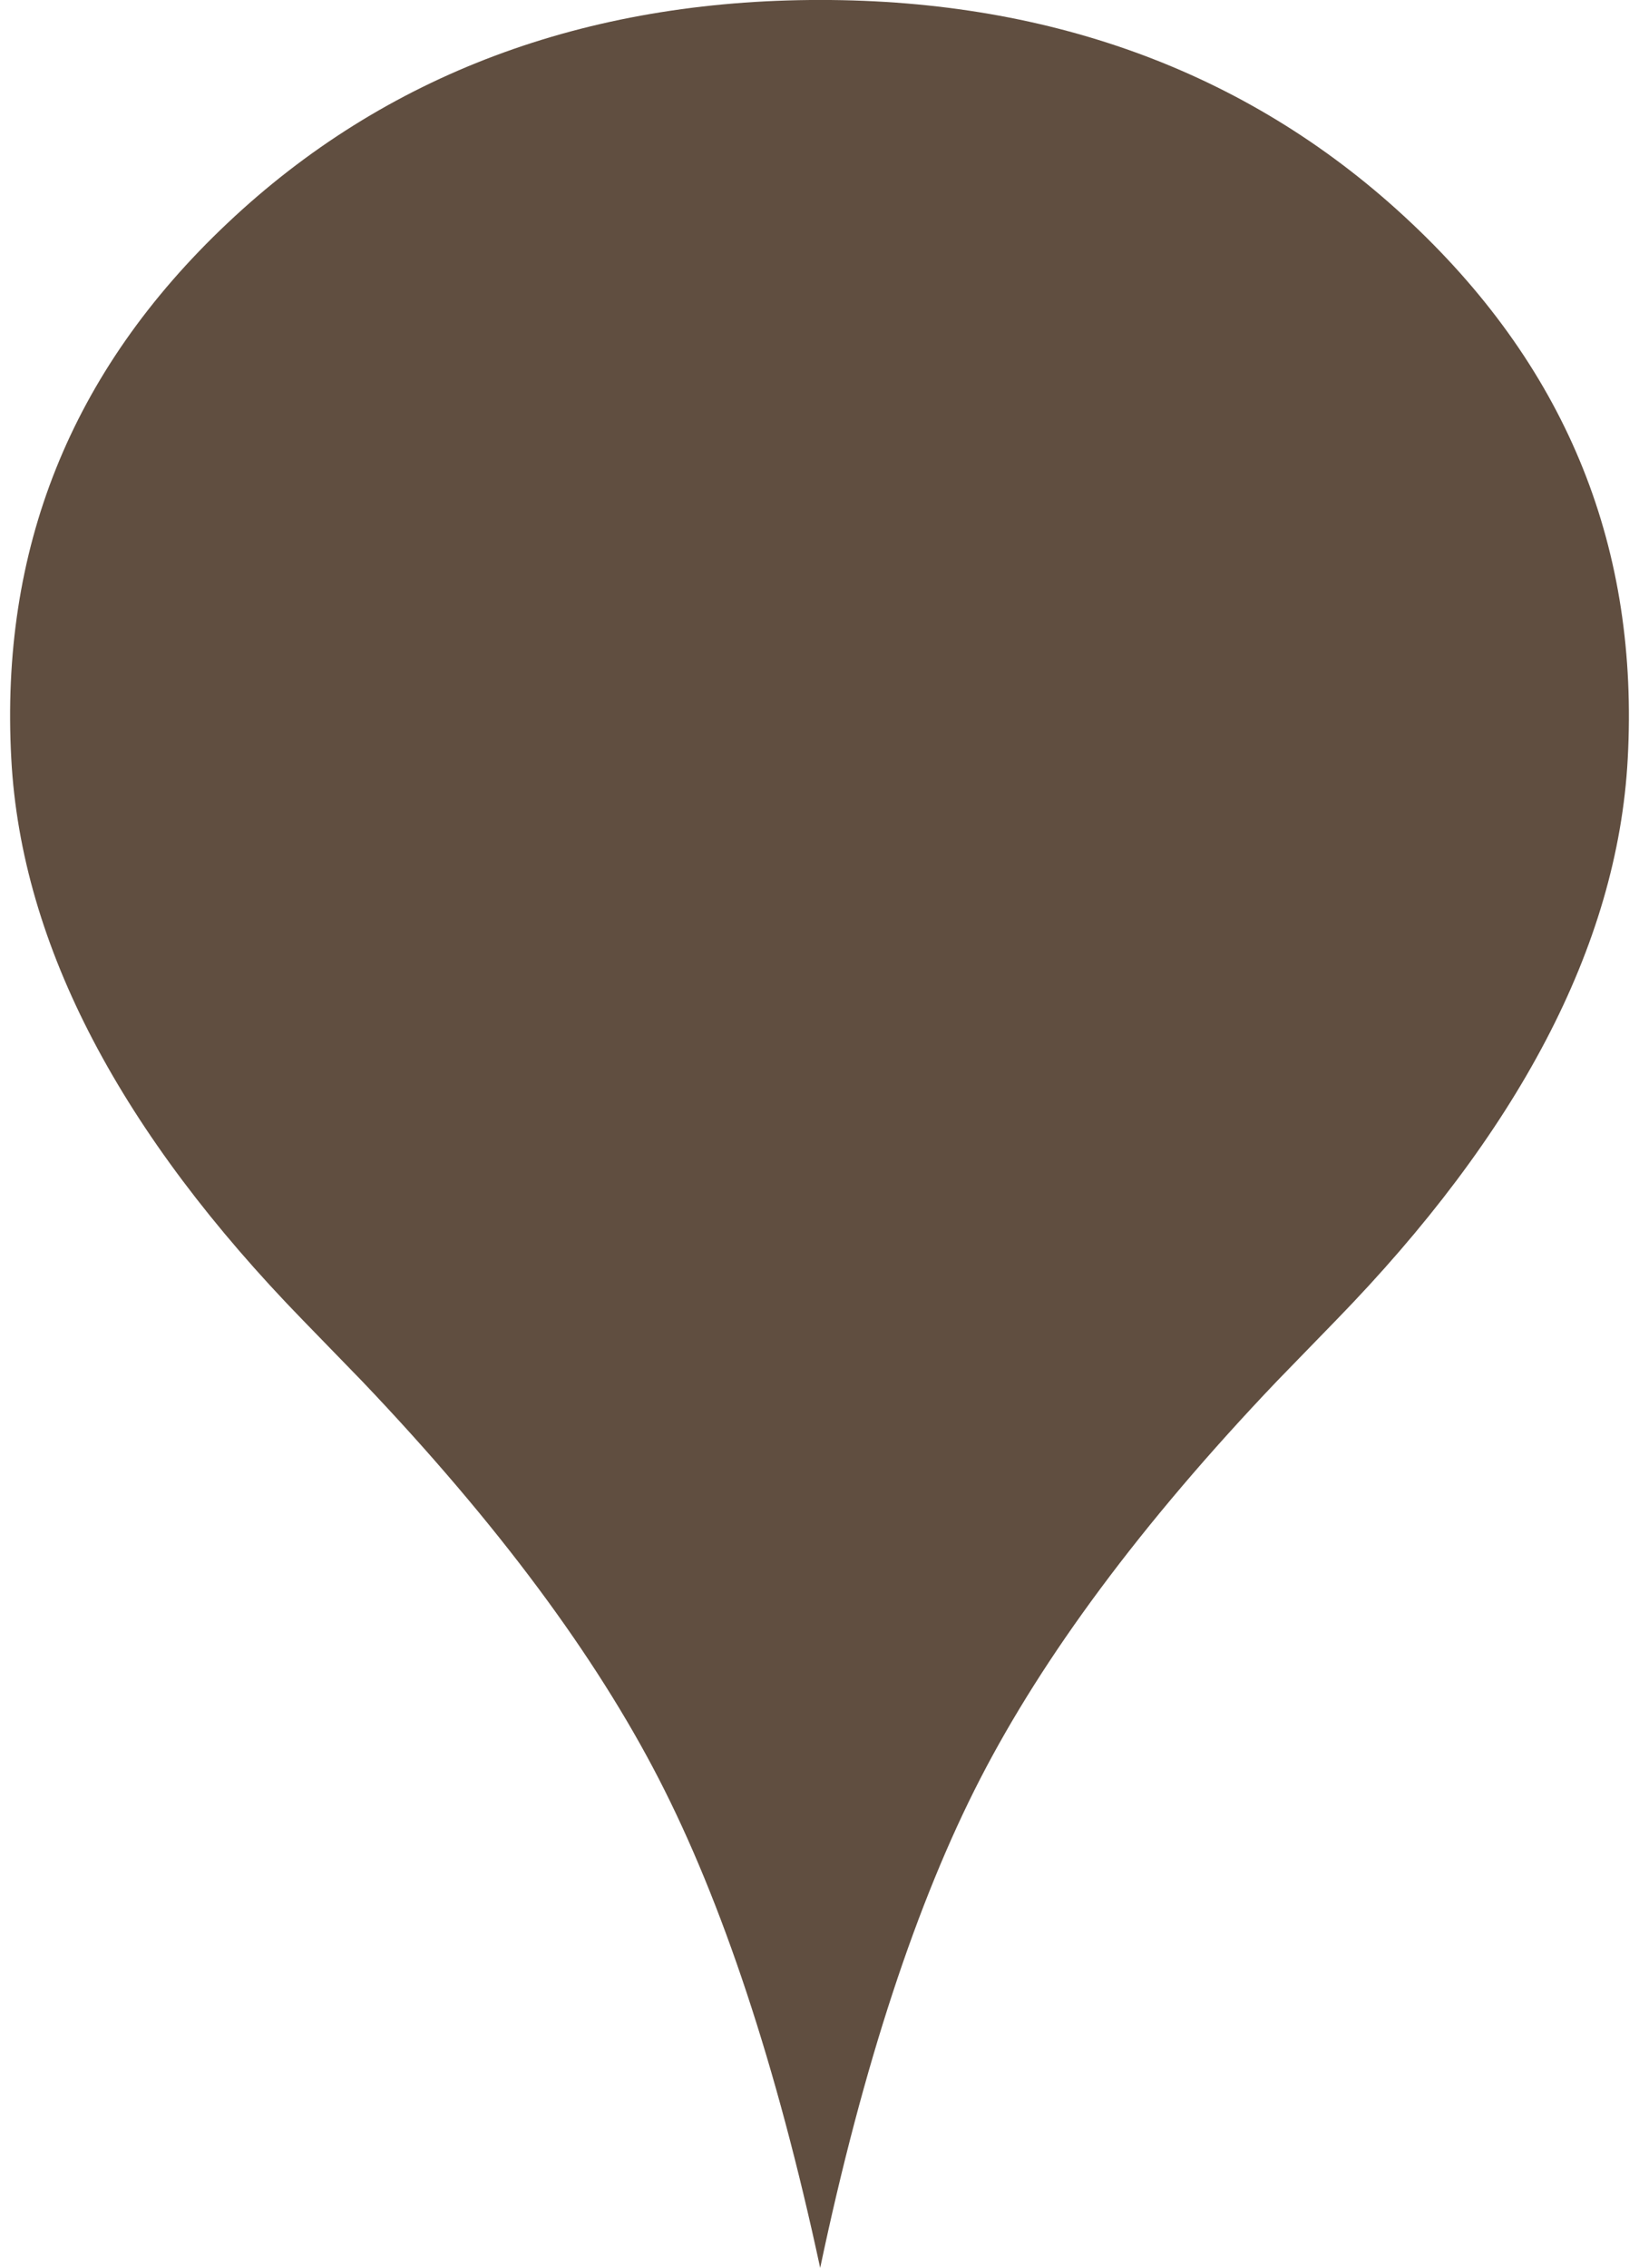
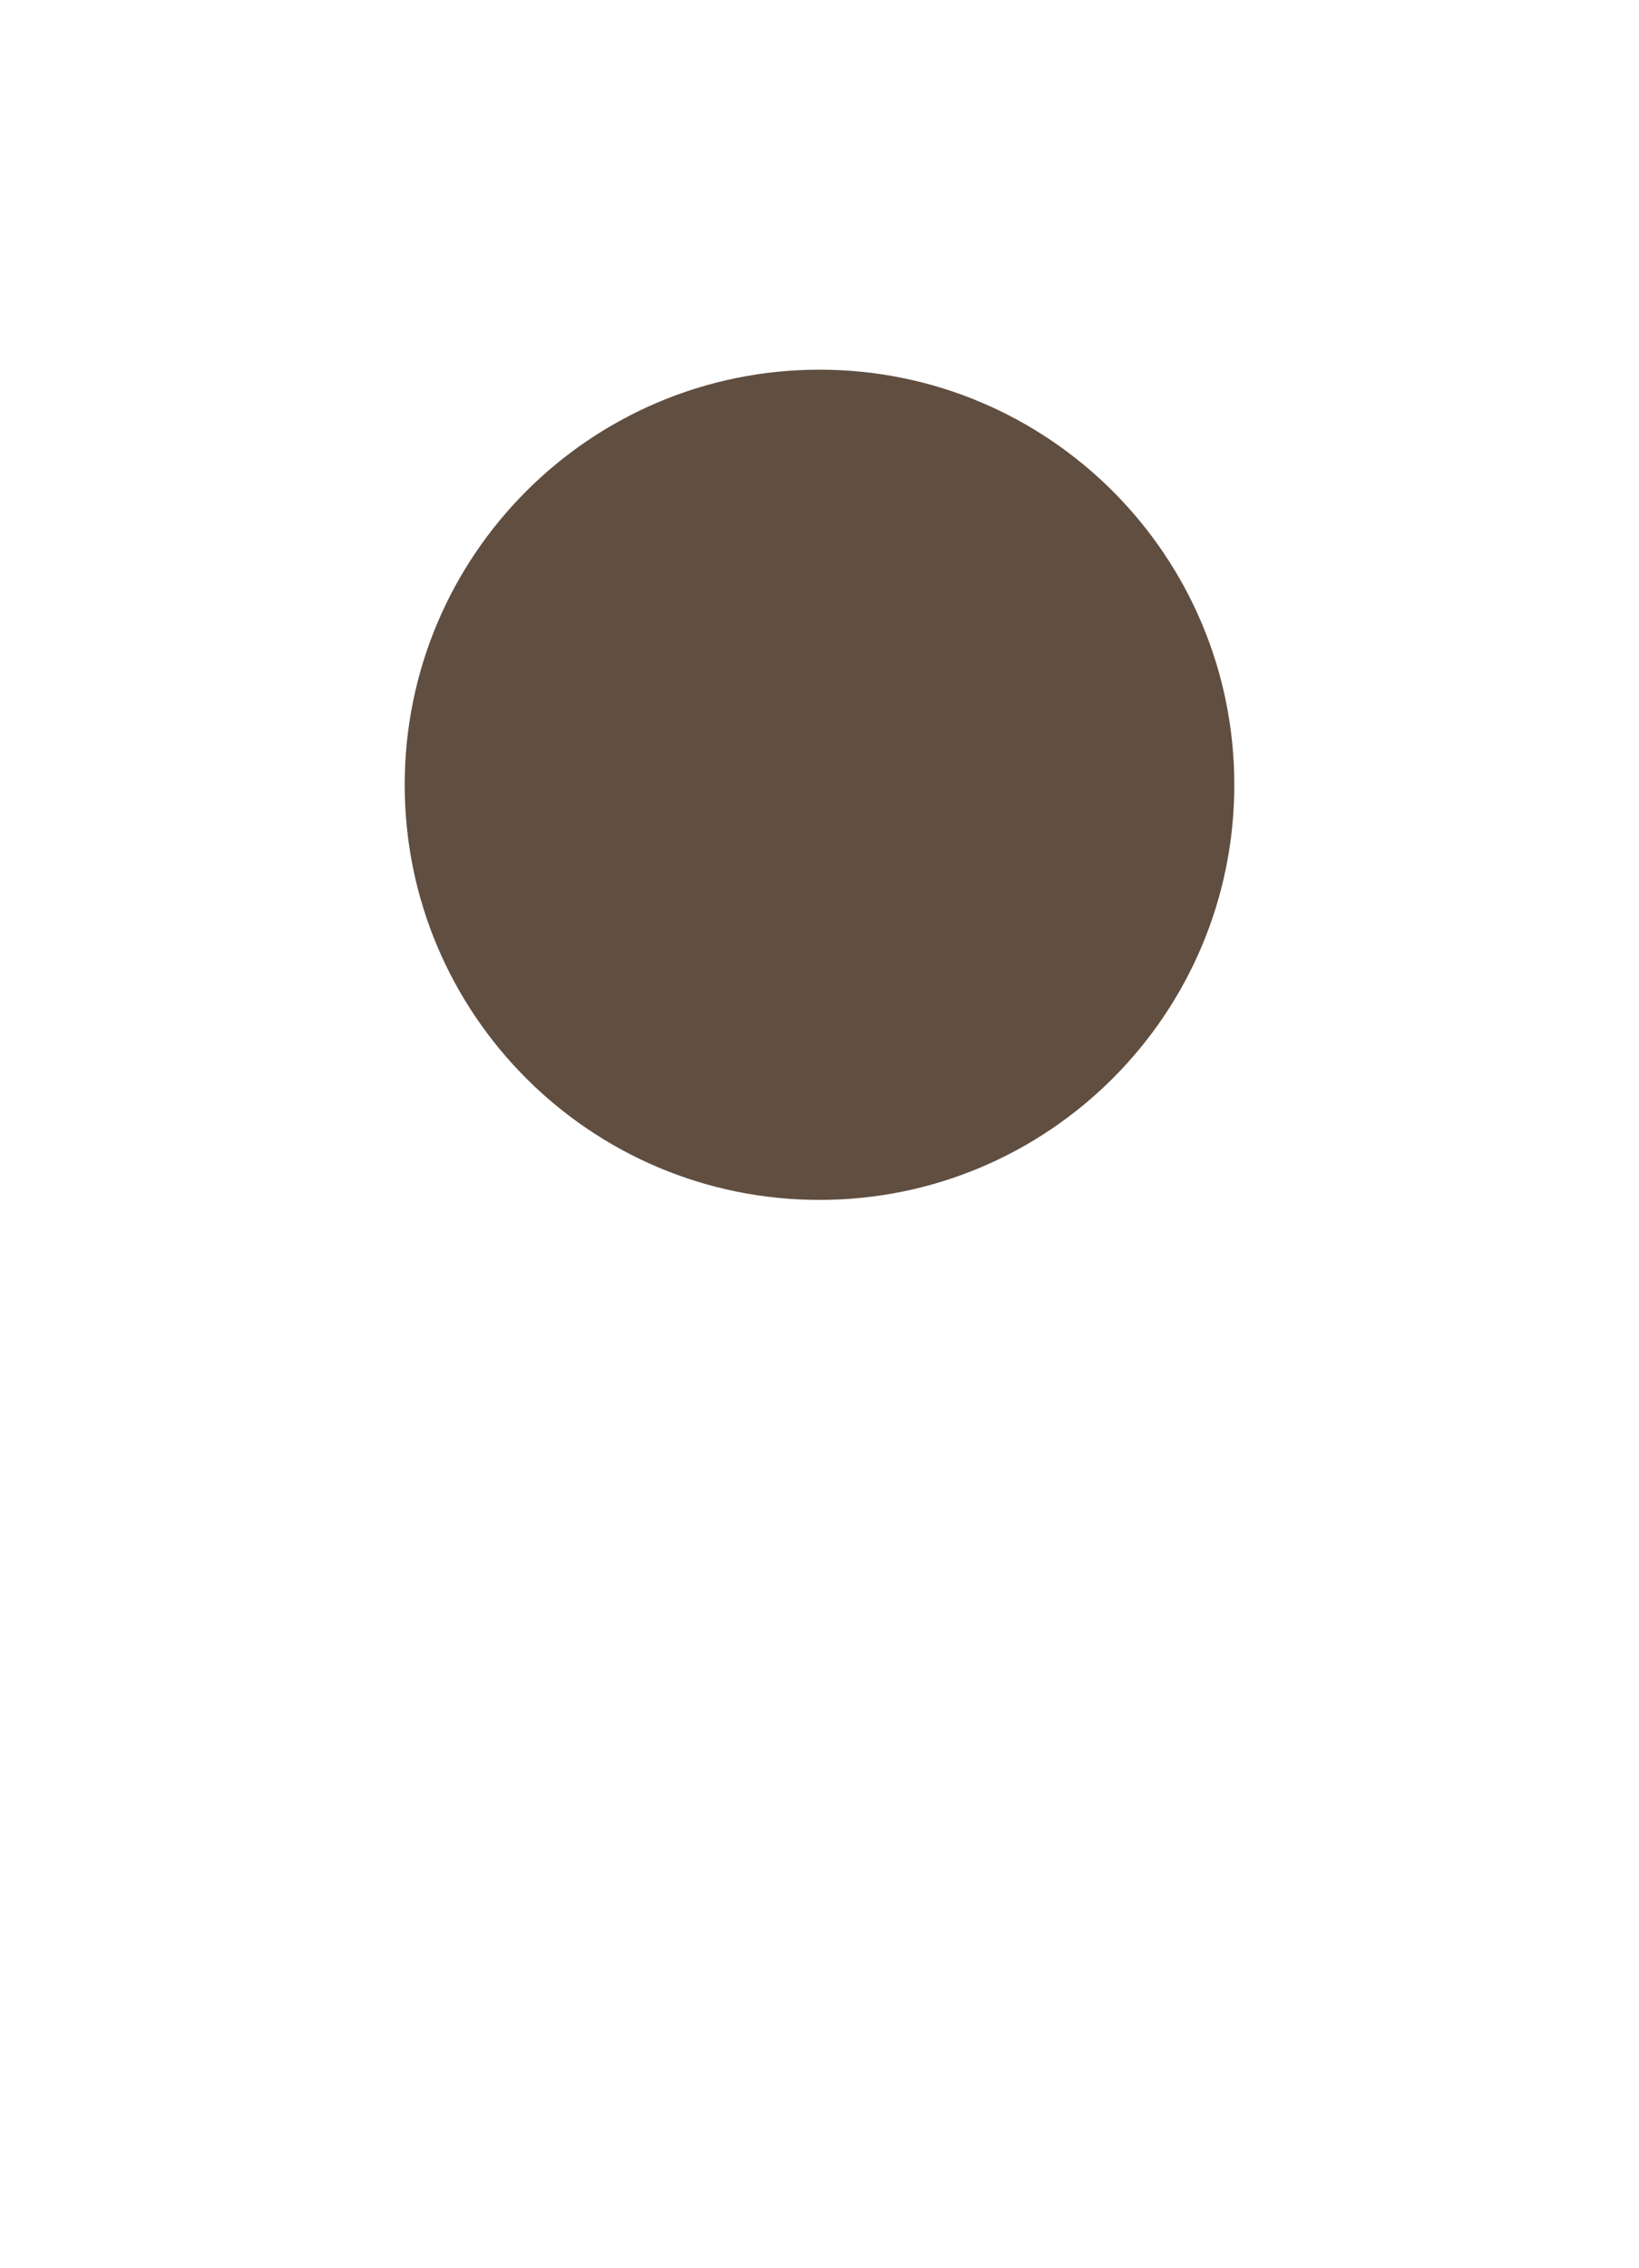
<svg xmlns="http://www.w3.org/2000/svg" fill="#000000" height="2172.7" preserveAspectRatio="xMidYMid meet" version="1" viewBox="1214.6 913.7 1570.8 2172.7" width="1570.8" zoomAndPan="magnify">
  <g>
    <g id="change1_1">
-       <path d="M 2567.457 1127.547 C 2416.473 984.93 2225.043 913.66 2000.82 913.66 C 1775.52 913.66 1583.52 984.949 1432.539 1127.547 C 1281.359 1270.121 1214.617 1441.141 1225.41 1640.406 C 1234.969 1820.762 1332.129 2000.941 1504.828 2178.391 C 1523.859 2197.891 1542.789 2217.383 1561.609 2236.84 C 1692.418 2374.062 1785.738 2500.898 1846 2617.832 C 1906.223 2734.699 1958.785 2891.5 2000.648 3086.34 C 2041.719 2891.492 2093.789 2734.699 2154 2617.832 C 2214.27 2500.898 2307.598 2374.062 2438.379 2236.84 C 2457.199 2217.383 2476.133 2197.891 2495.164 2178.391 C 2667.887 2000.941 2765.02 1820.762 2774.602 1640.406 C 2785.375 1441.141 2718.629 1270.121 2567.457 1127.547" fill="#604e40" />
-     </g>
+       </g>
    <g id="change2_1">
      <path d="M 2397.543 1665.531 C 2397.543 1885.16 2219.566 2063.203 2000.008 2063.203 C 1780.445 2063.203 1602.465 1885.16 1602.465 1665.531 C 1602.465 1445.887 1780.445 1267.844 2000.008 1267.844 C 2219.566 1267.844 2397.543 1445.887 2397.543 1665.531" fill="#604e40" />
    </g>
  </g>
</svg>